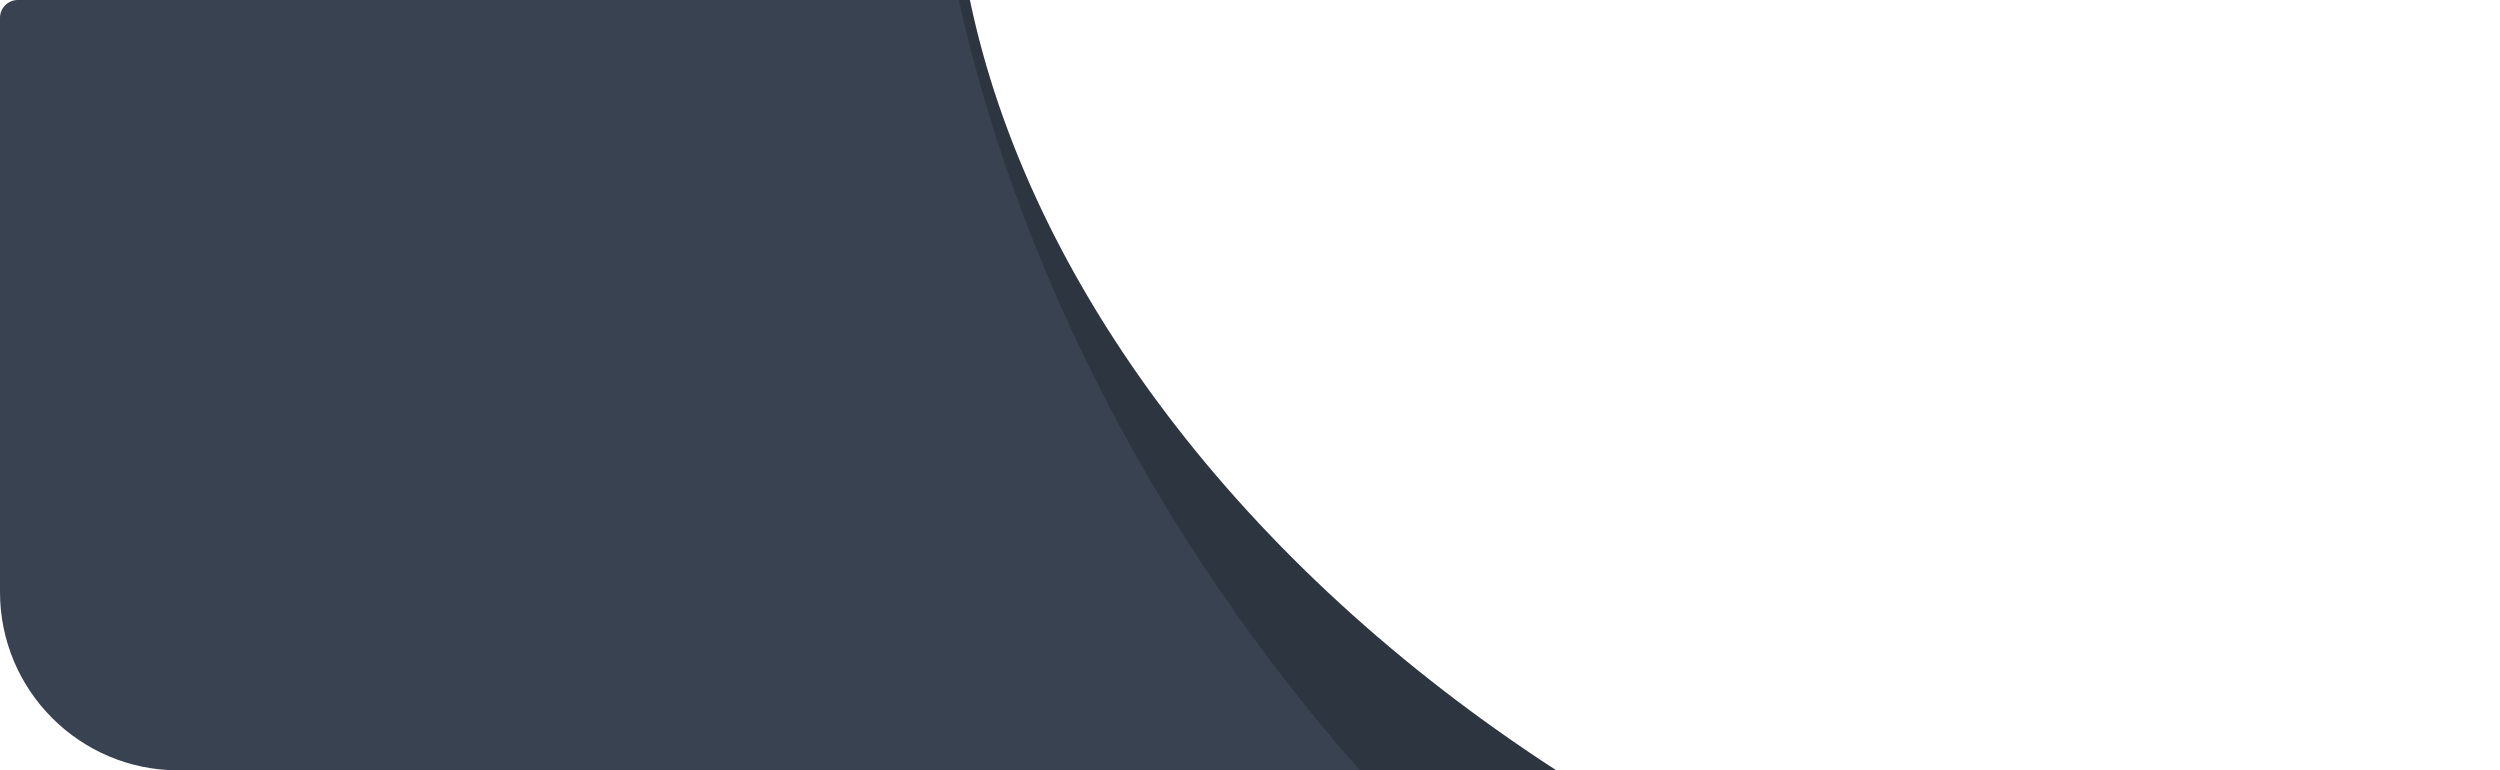
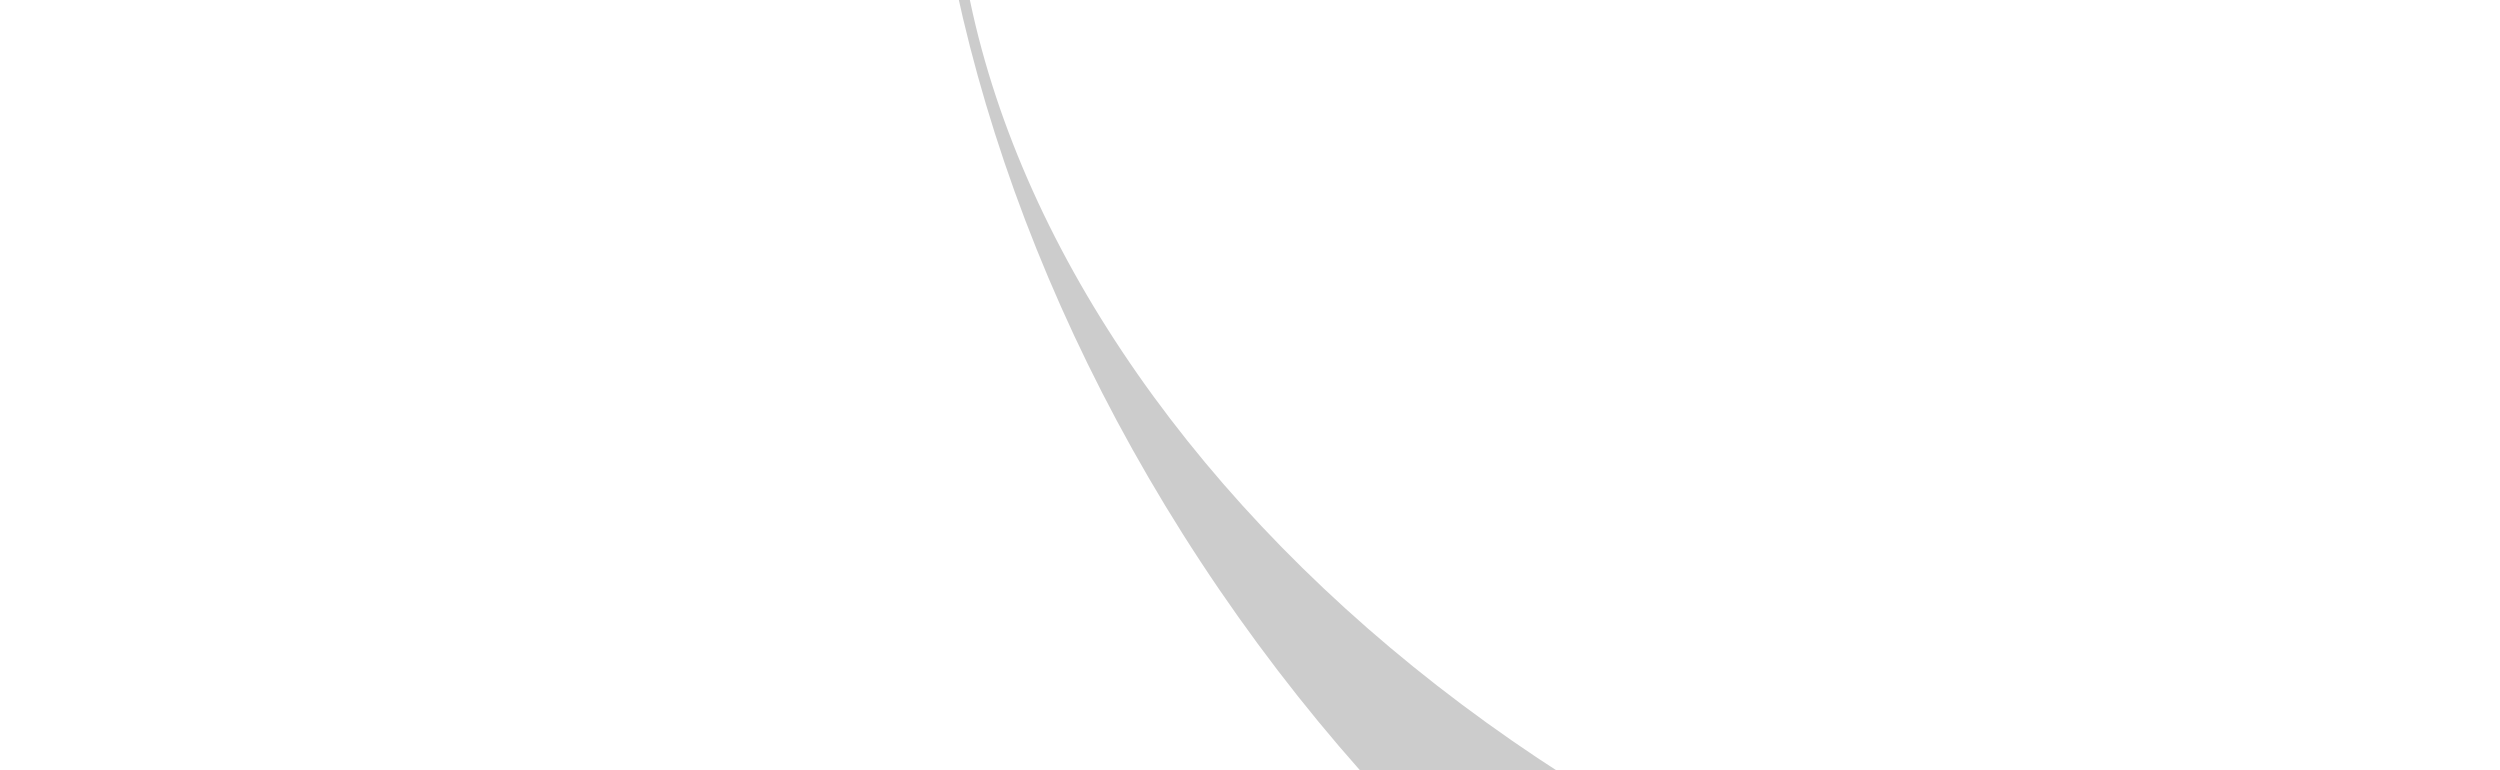
<svg xmlns="http://www.w3.org/2000/svg" width="1402" height="432" viewBox="0 0 1402 432" fill="none">
  <g clip-path="url(#clip0_5968_10561)">
-     <path fill-rule="evenodd" clip-rule="evenodd" d="M543.908 0C577.017 158.586 696.16 317.603 872.769 432H0V0L543.908 0Z" fill="#384250" />
    <path opacity="0.2" fill-rule="evenodd" clip-rule="evenodd" d="M683.786 330.641C457.847 -0.226 464.712 -398.208 699.119 -558.278C872.259 -676.51 1121.11 -631.874 1330.42 -467.133C991.789 -567.377 660.712 -471.74 562.494 -232.294C454.774 30.319 667.944 366.468 1038.62 518.515C1234.24 598.754 1434.63 611.688 1596.1 567.413C1573.57 595.043 1547.31 619.417 1517.32 639.896C1282.91 799.966 909.725 661.508 683.786 330.641Z" fill="black" />
  </g>
  <defs>
    <clipPath id="clip0_5968_10561">
      <path d="M0 10C0 4.477 4.477 0 10 0H1302C1357.23 0 1402 44.772 1402 100V422C1402 427.523 1397.52 432 1392 432H100C44.772 432 0 387.228 0 332V10Z" fill="white" />
    </clipPath>
  </defs>
</svg>